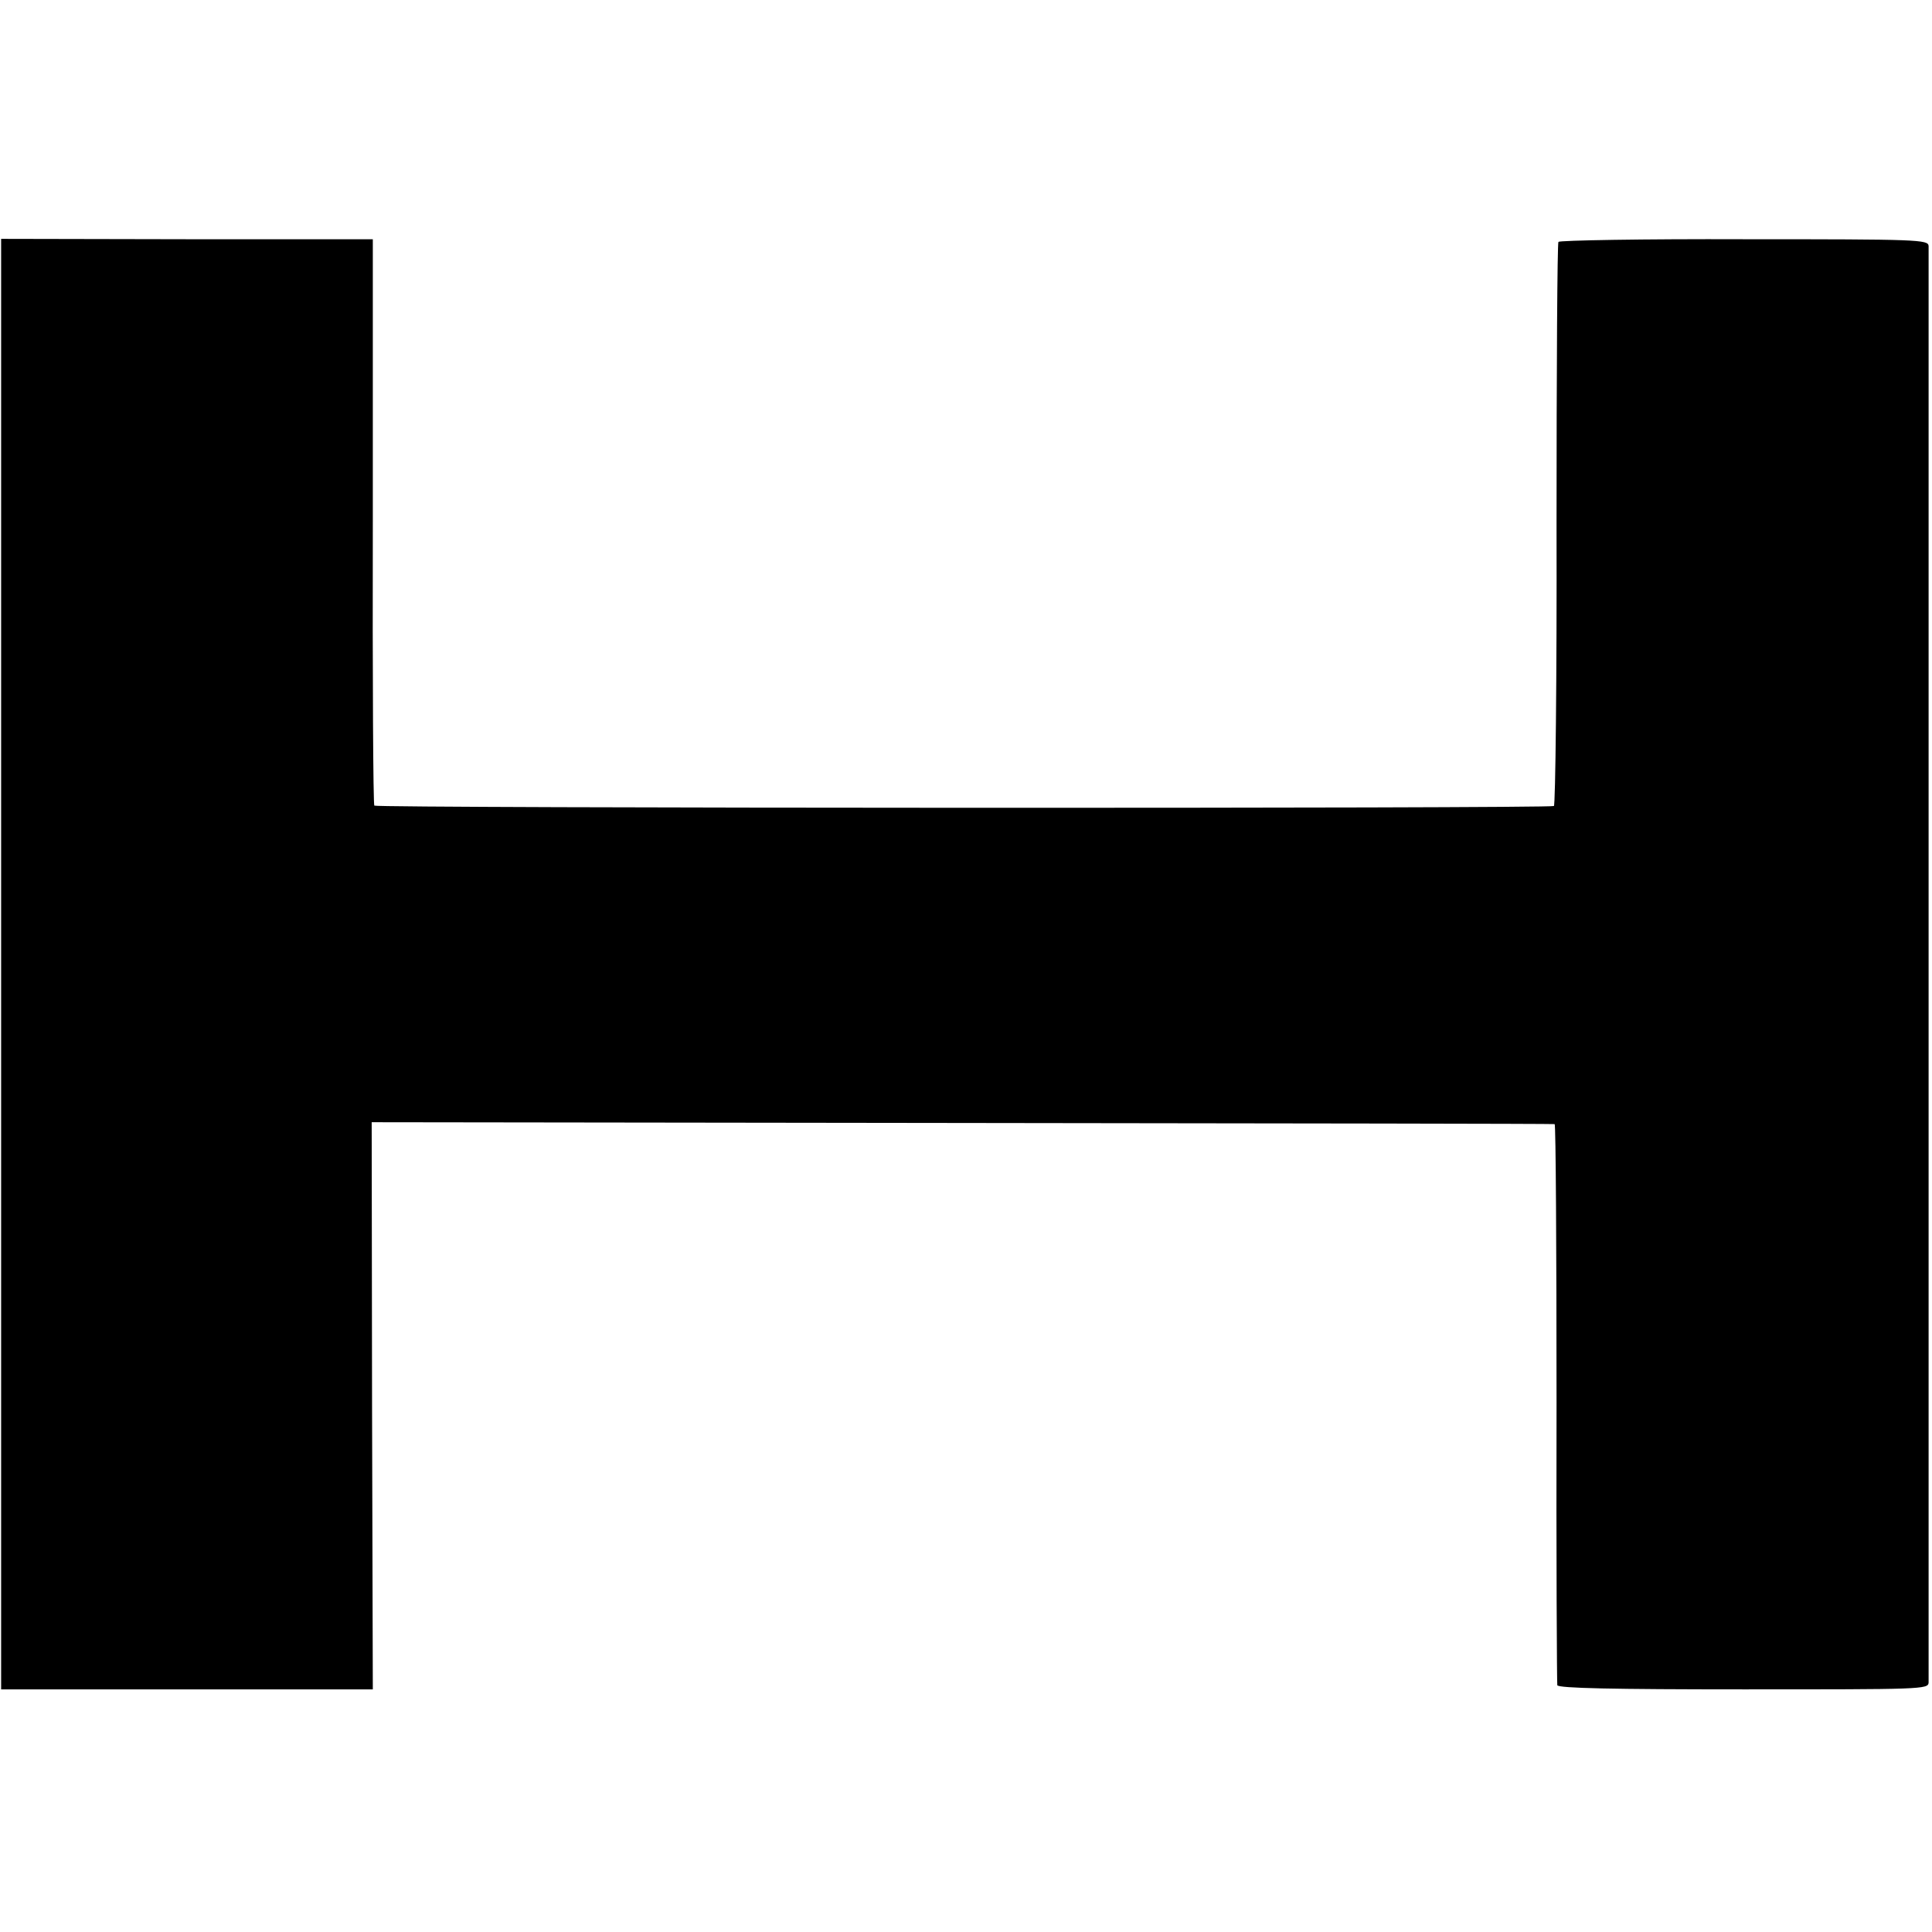
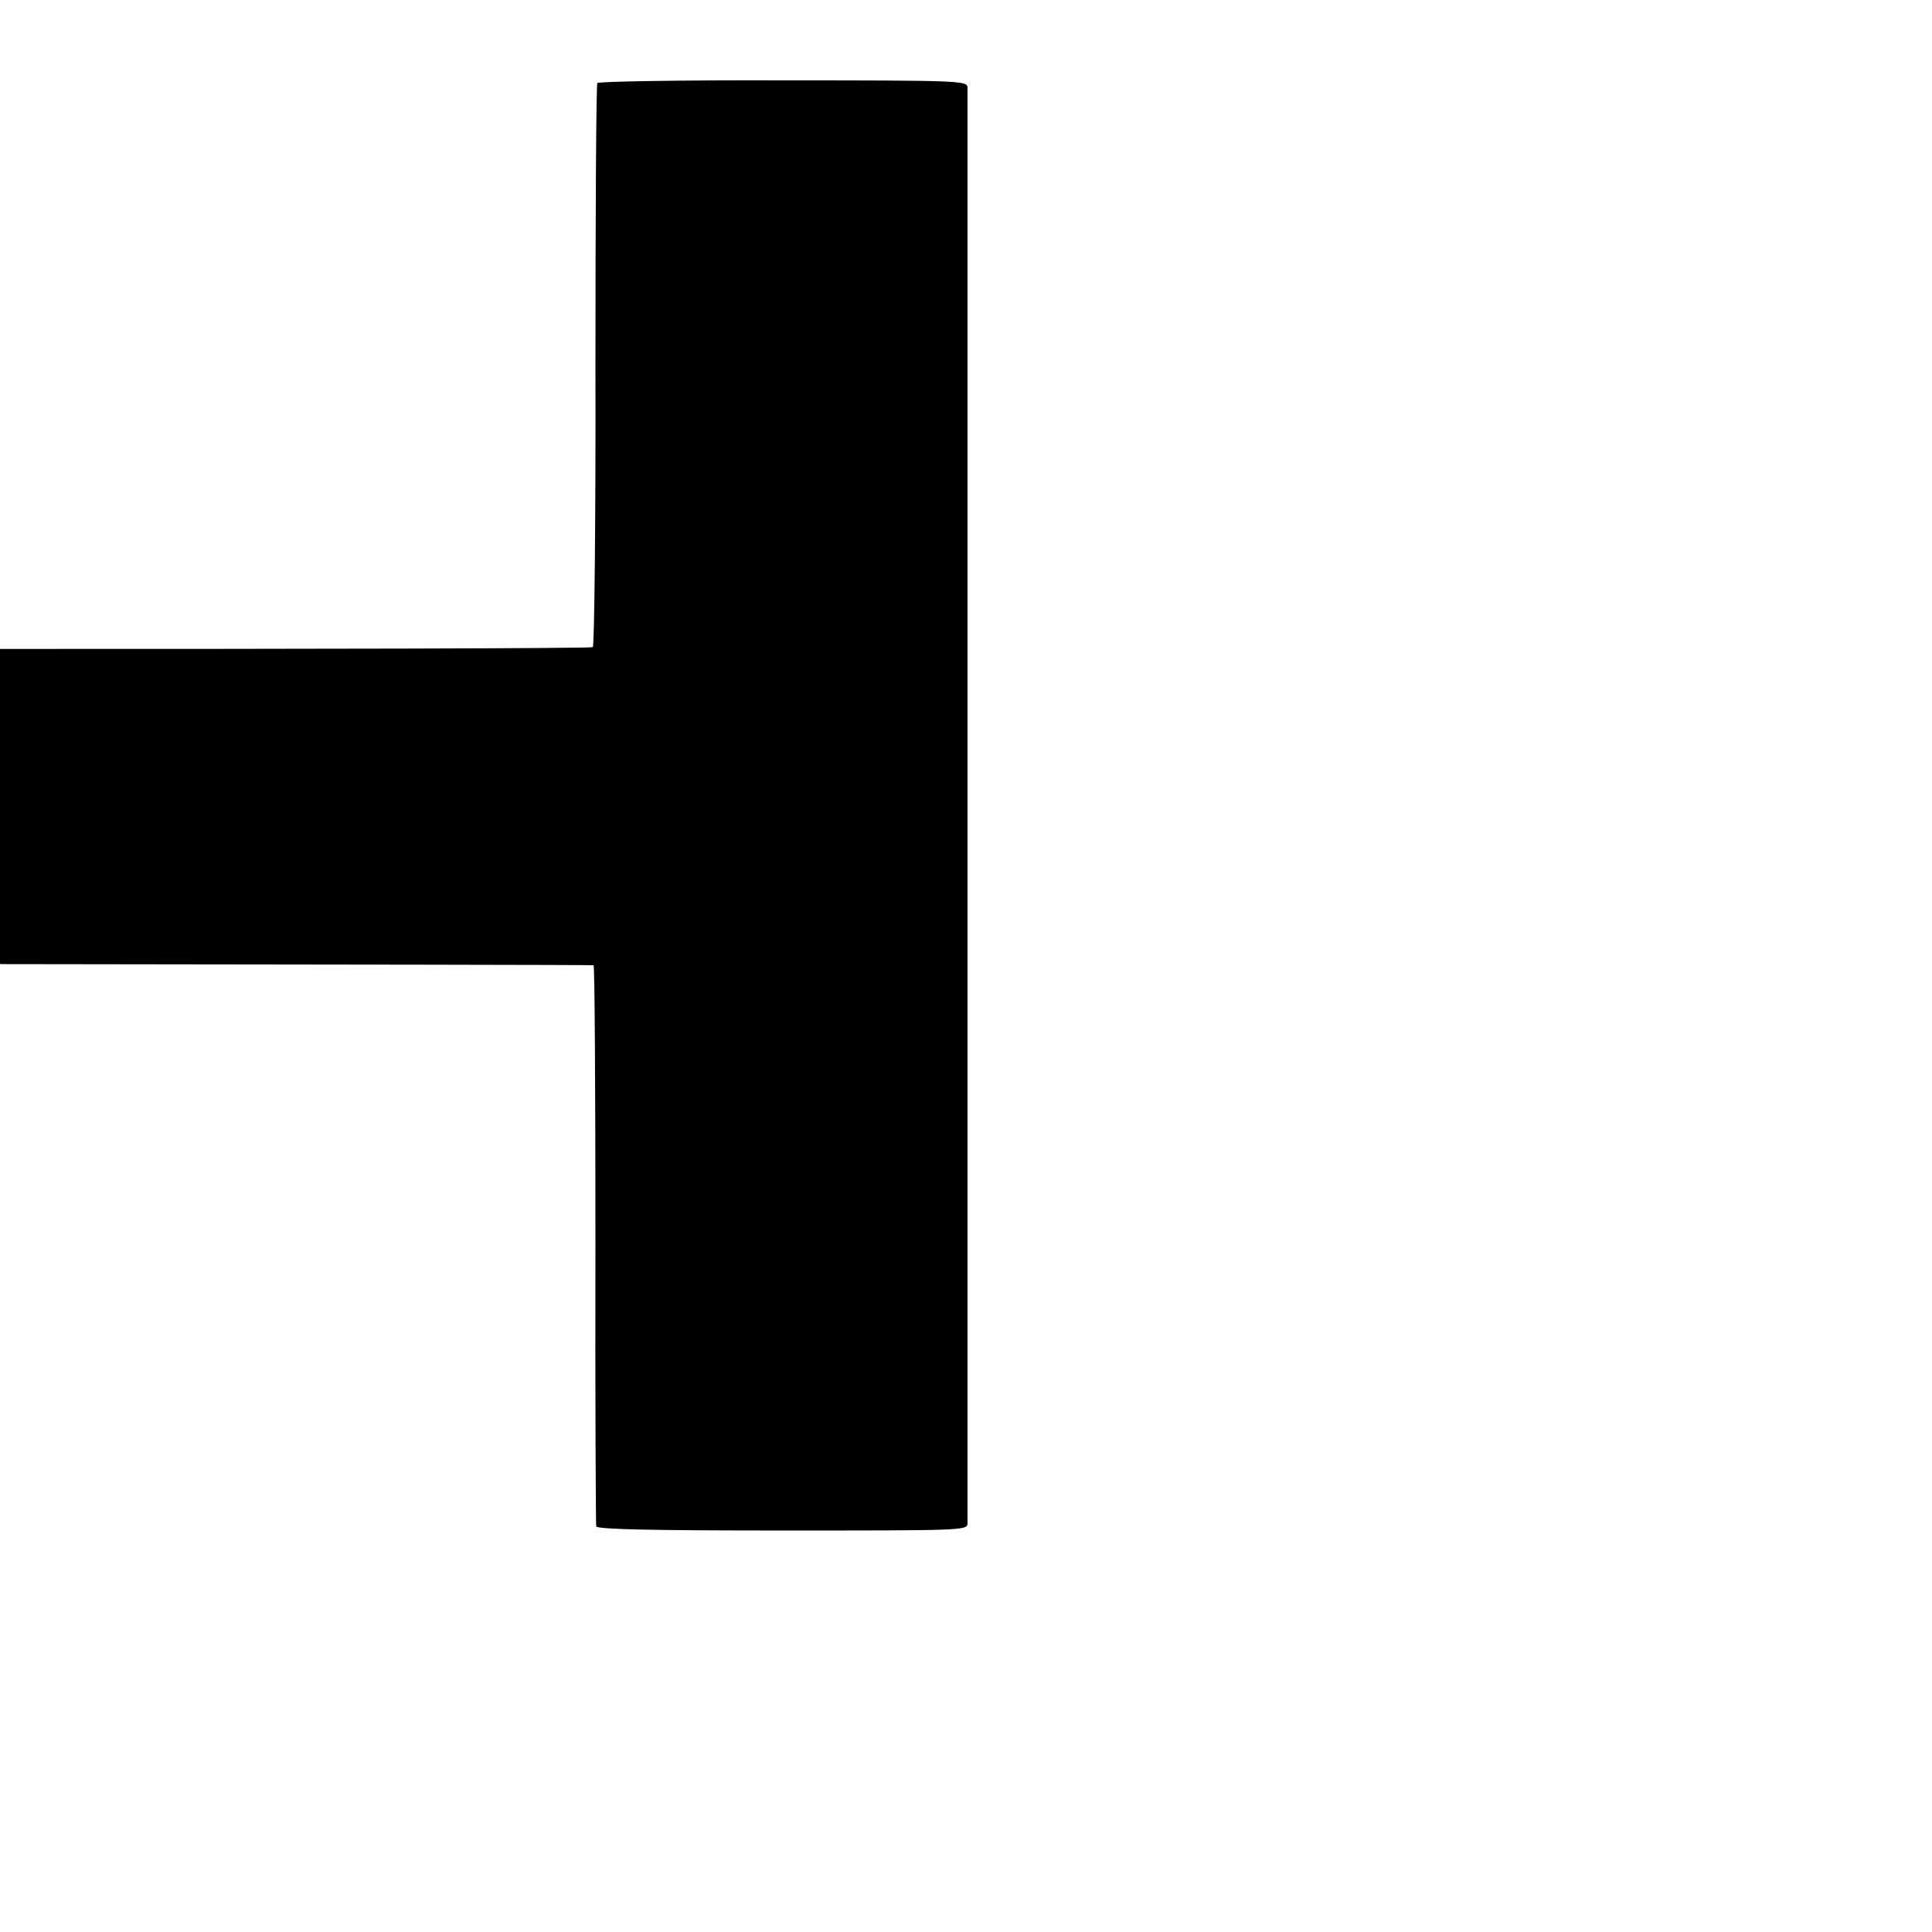
<svg xmlns="http://www.w3.org/2000/svg" version="1.0" width="512pt" height="512pt" viewBox="0 0 512 512" preserveAspectRatio="xMidYMid meet">
  <g transform="translate(0,512) scale(0.1,-0.1)" fill="#000000" stroke="none">
-     <path d="M3 2565 l0 -1922 492 0 493 0 -2 751 -1 752 1565 -2 c861 -1 1567 -2 1570 -3 3 0 5 -333 5 -738 -1 -406 1 -743 2 -749 3 -8 148 -11 493 -11 472 0 490 0 491 18 0 25 0 3783 0 3807 -1 17 -25 18 -488 18 -269 1 -490 -3 -493 -7 -3 -4 -5 -341 -5 -749 1 -408 -3 -744 -7 -746 -11 -7 -3119 -6 -3126 1 -3 2 -5 342 -4 753 l0 748 -492 0 -493 1 0 -1922z" />
+     <path d="M3 2565 c861 -1 1567 -2 1570 -3 3 0 5 -333 5 -738 -1 -406 1 -743 2 -749 3 -8 148 -11 493 -11 472 0 490 0 491 18 0 25 0 3783 0 3807 -1 17 -25 18 -488 18 -269 1 -490 -3 -493 -7 -3 -4 -5 -341 -5 -749 1 -408 -3 -744 -7 -746 -11 -7 -3119 -6 -3126 1 -3 2 -5 342 -4 753 l0 748 -492 0 -493 1 0 -1922z" />
  </g>
</svg>